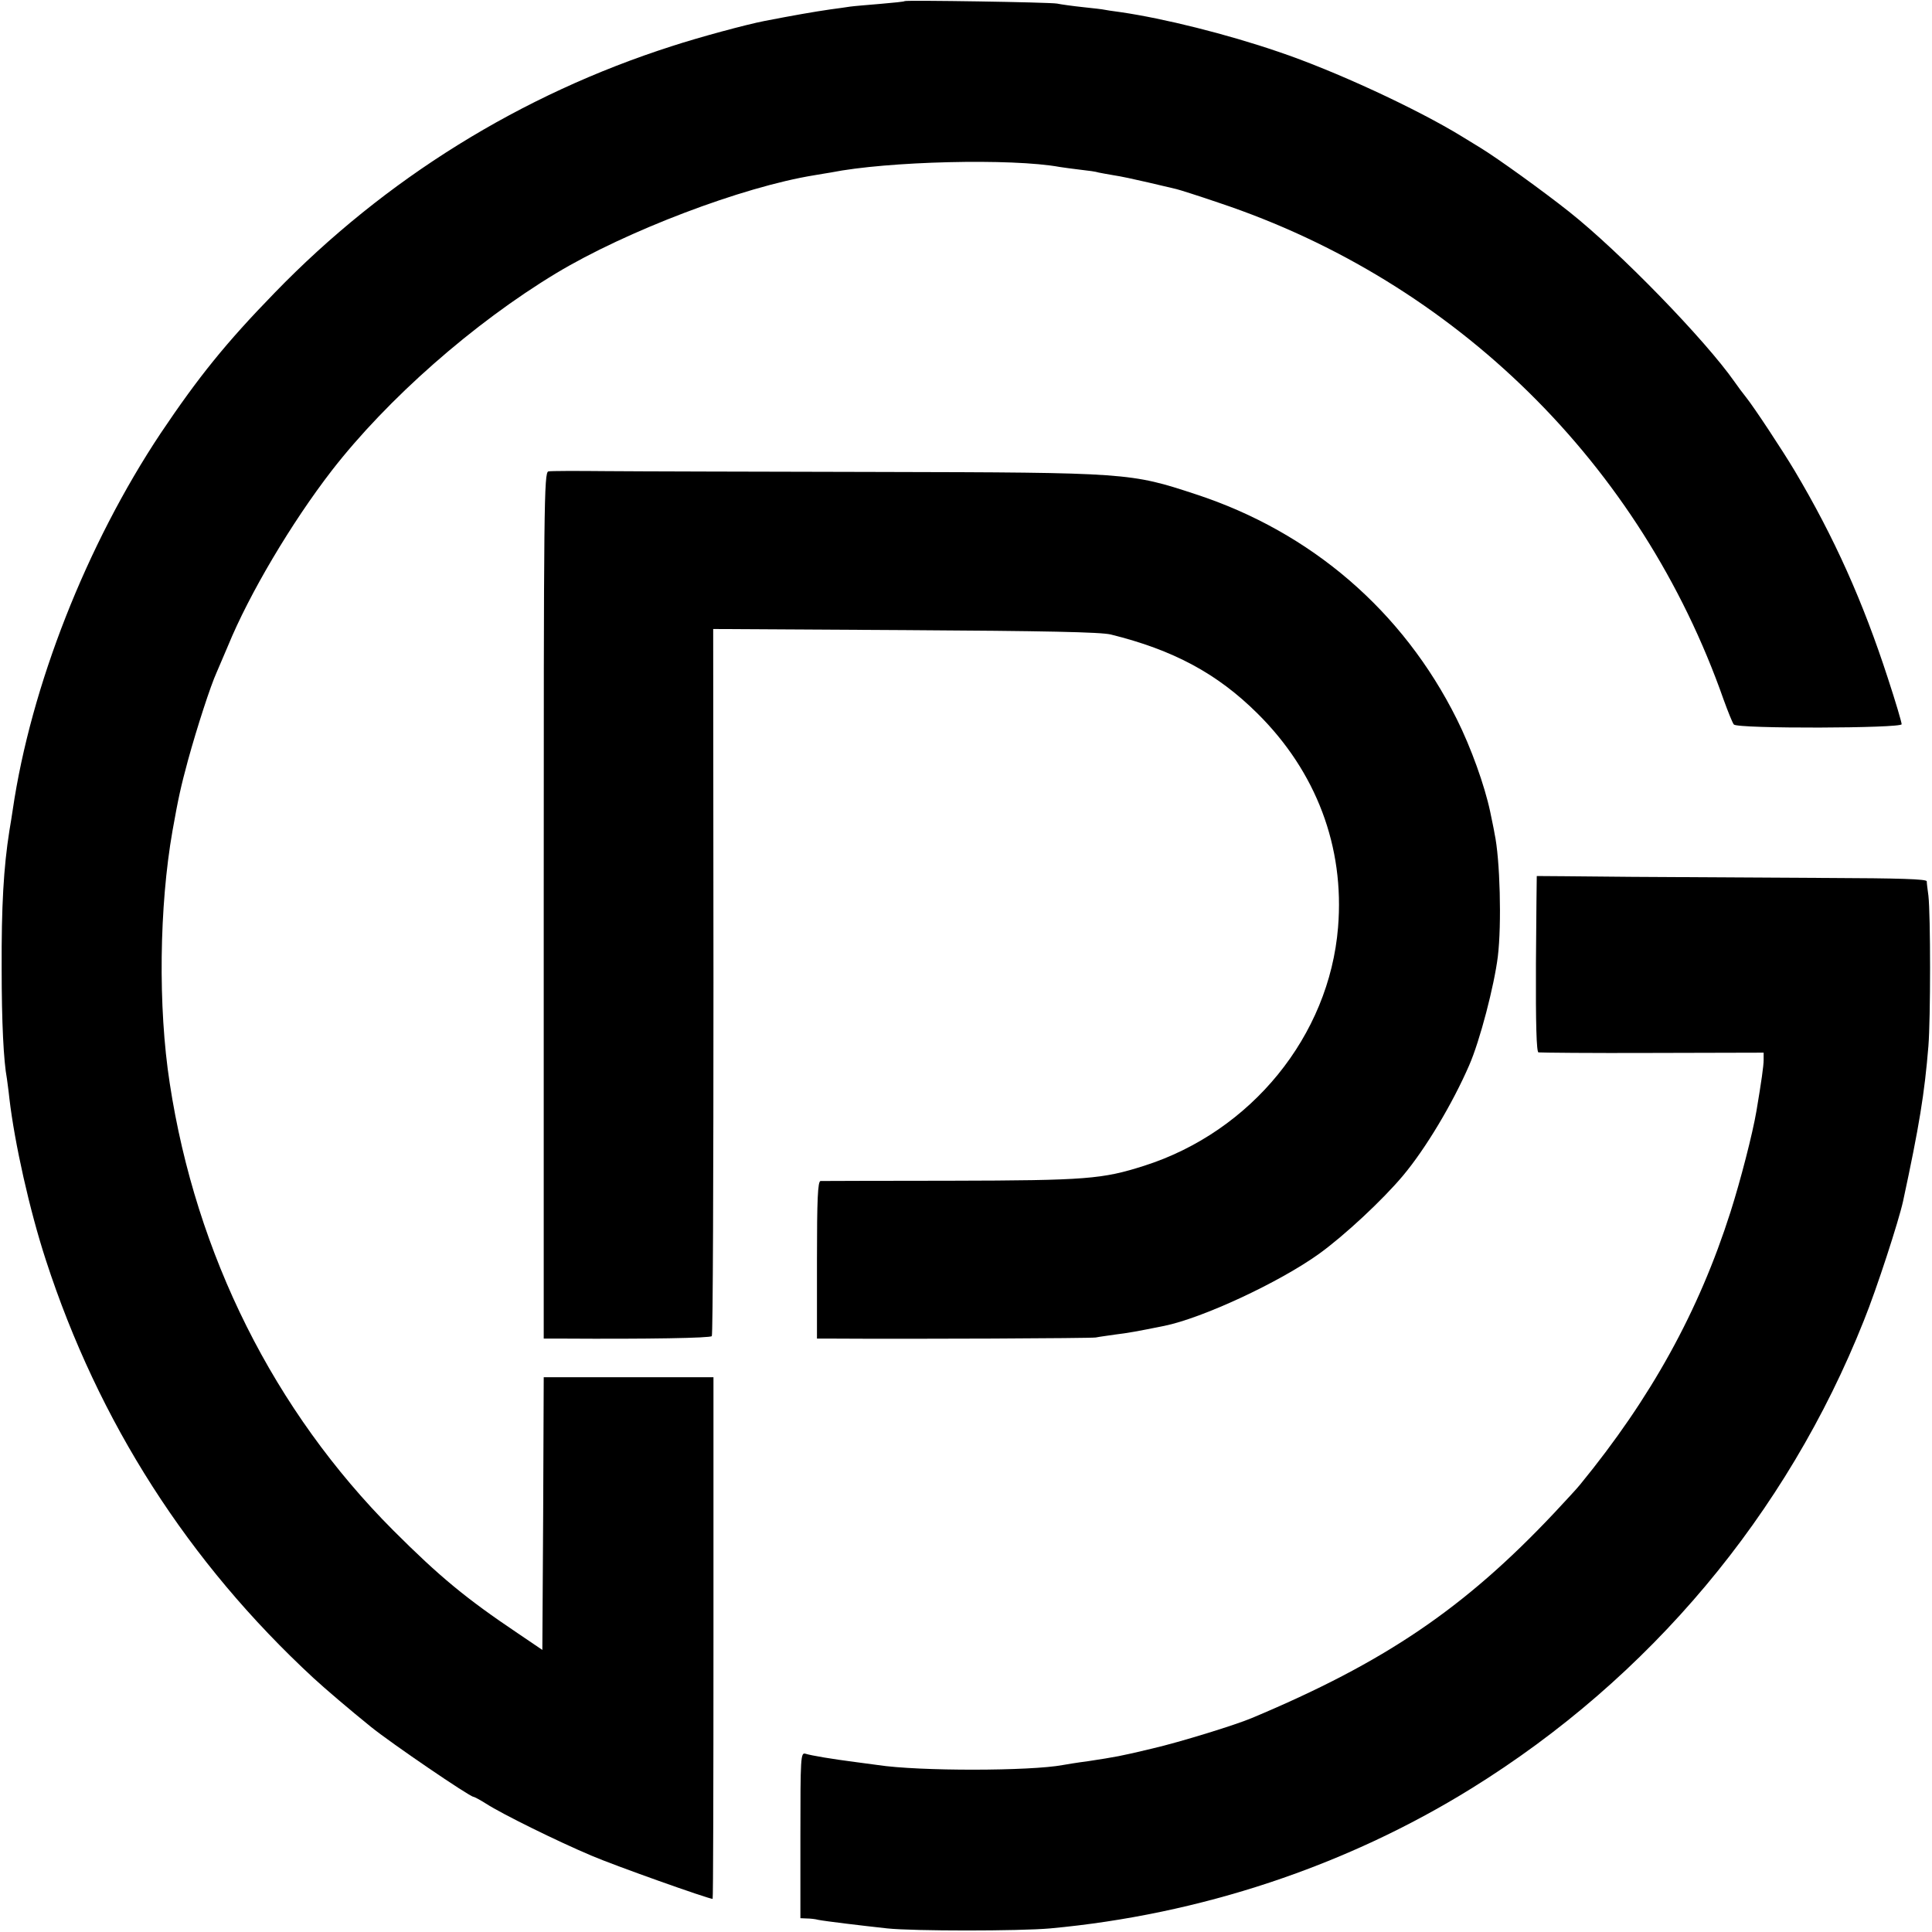
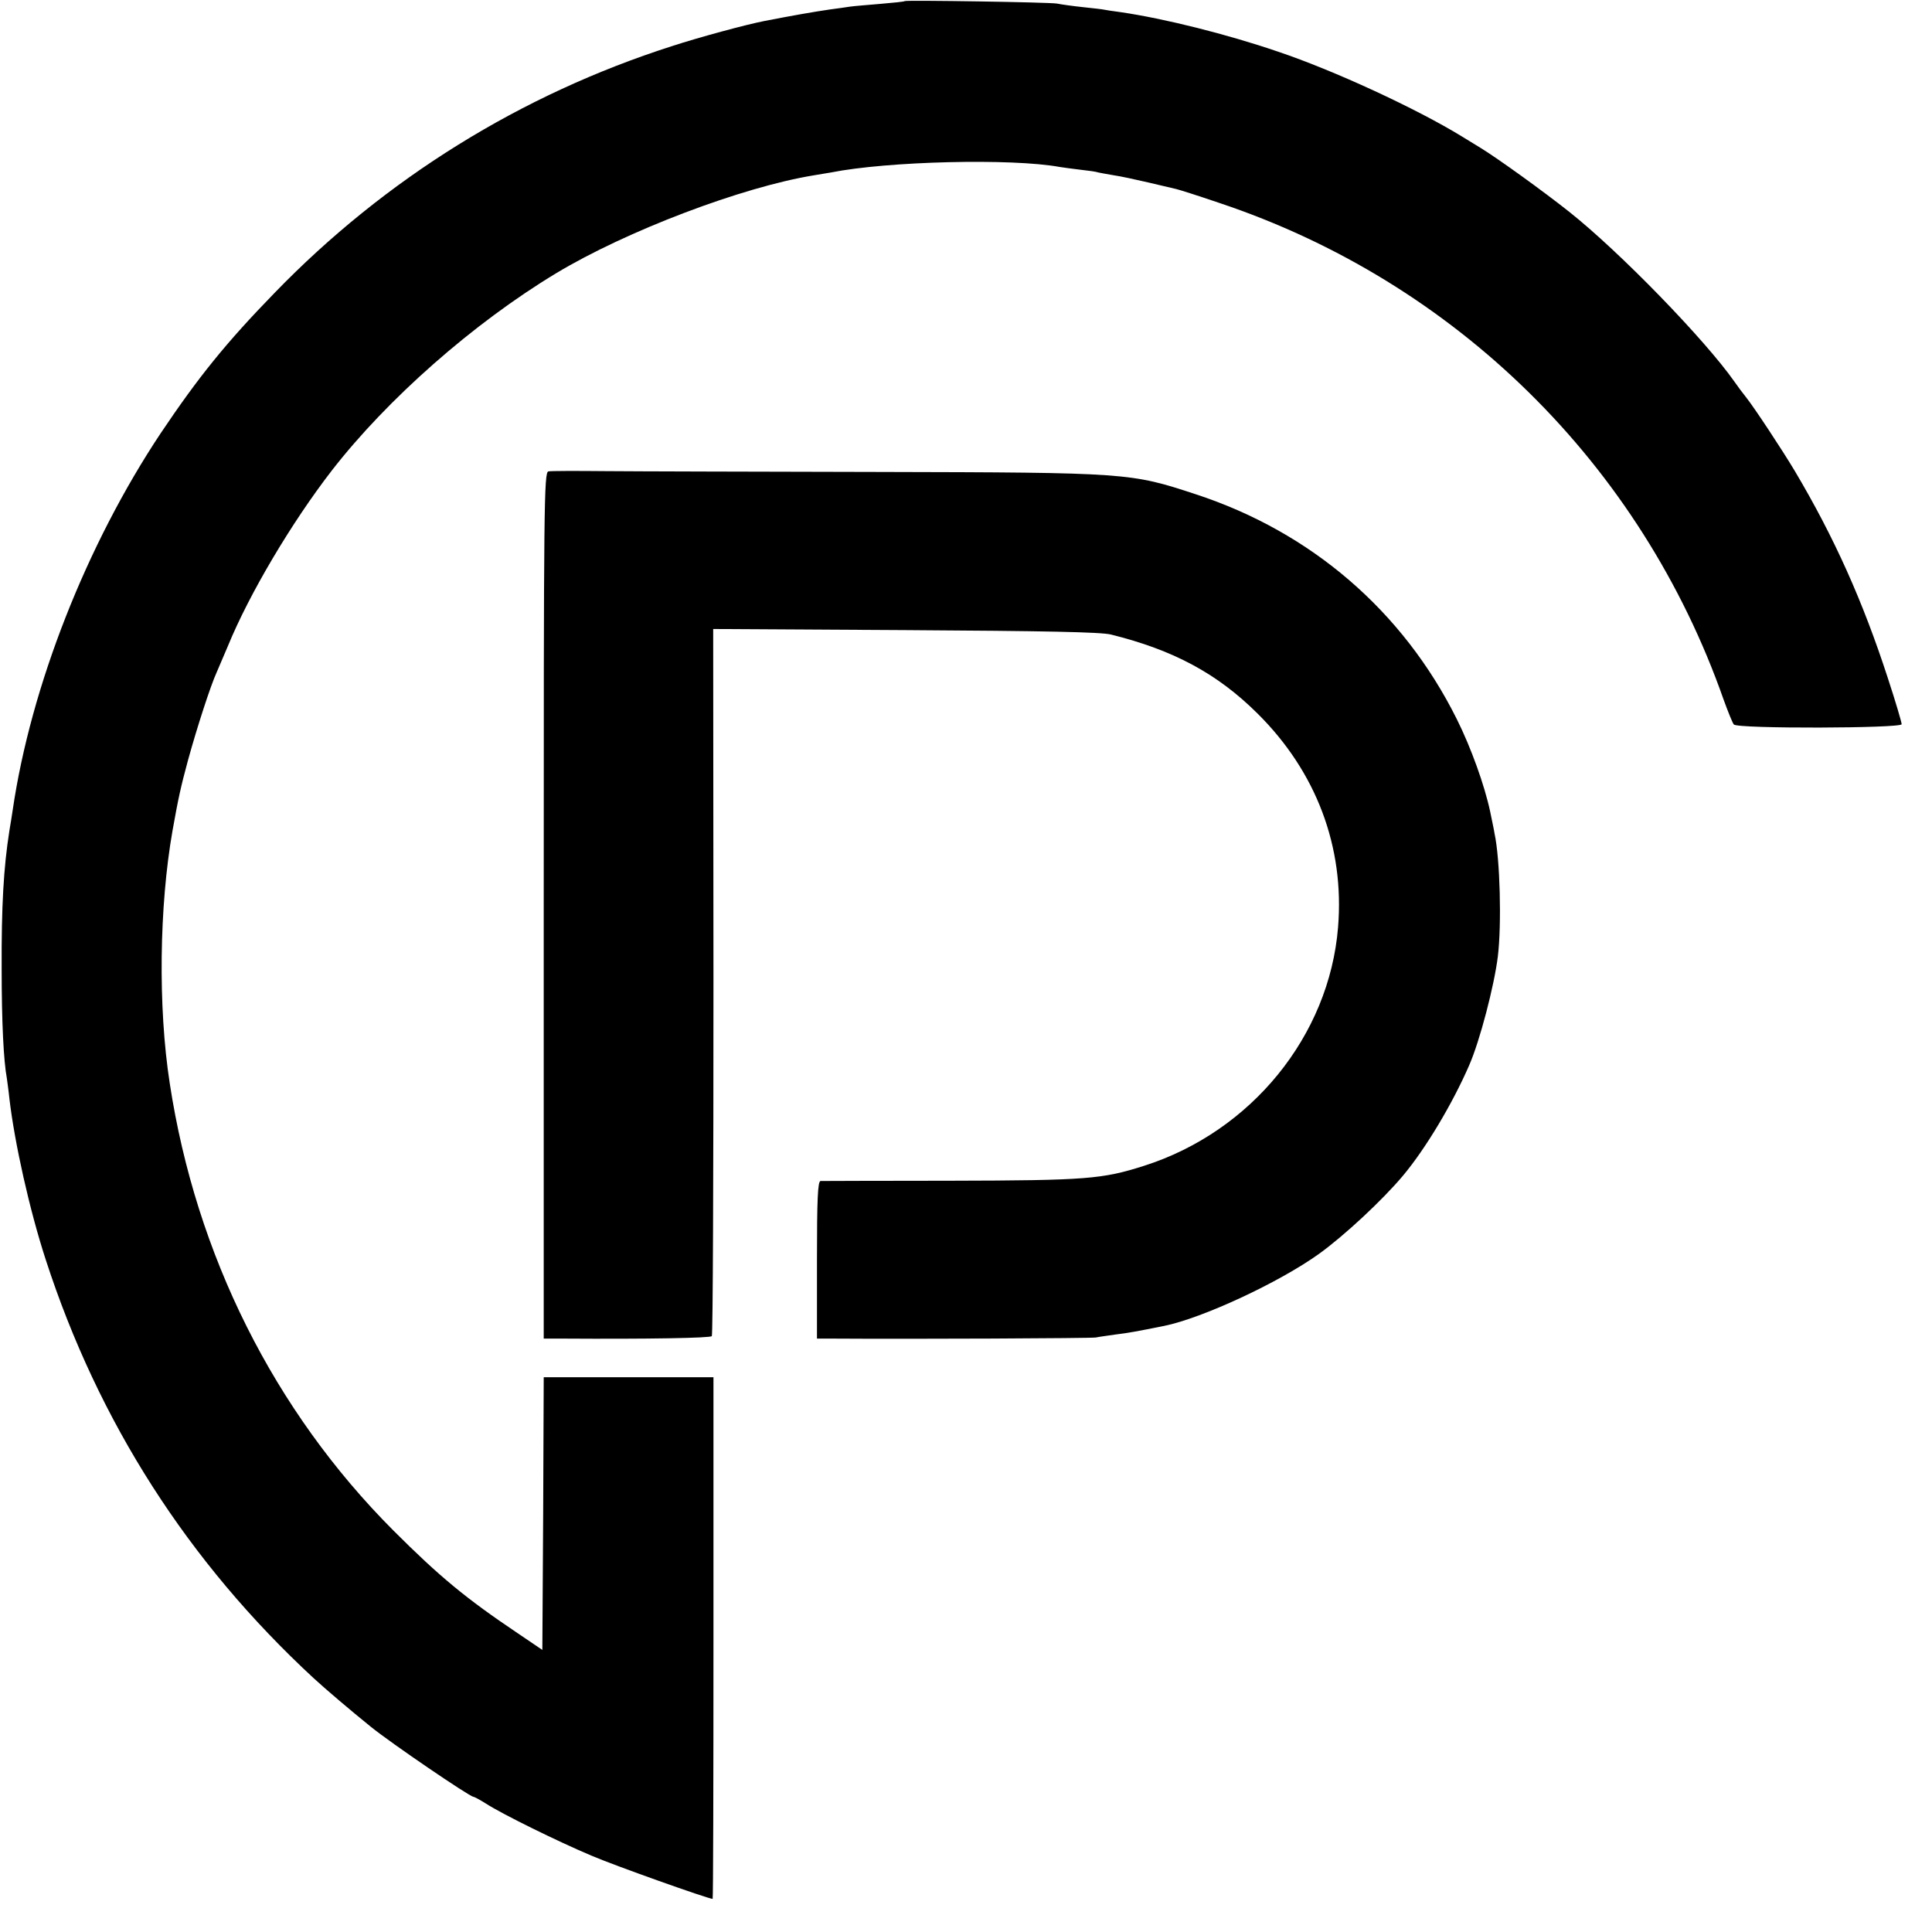
<svg xmlns="http://www.w3.org/2000/svg" version="1.0" width="700pt" height="700pt" viewBox="0 0 700 700" preserveAspectRatio="xMidYMid meet">
  <g transform="translate(0,700) scale(0.1,-0.1)" fill="#000000" stroke="none">
    <path d="M3278 6996 c-1 -2 -41 -6 -88 -10 -47 -4 -96 -8 -110 -10 -14 -2 -46 -7 -71 -10 -62 -9 -136 -22 -239 -42 -67 -13 -237 -59 -335 -91 -547 -175 -1040 -481 -1440 -894 -177 -182 -276 -305 -413 -509 -268 -403 -470 -915 -536 -1365 -2 -16 -8 -50 -12 -75 -21 -133 -29 -274 -28 -500 0 -194 7 -334 19 -398 1 -9 6 -42 9 -72 19 -162 73 -404 132 -585 191 -588 516 -1095 970 -1515 41 -38 134 -117 207 -176 74 -60 359 -254 372 -254 3 0 24 -11 46 -25 59 -38 258 -136 381 -188 81 -35 424 -157 440 -157 2 0 3 425 3 945 l0 945 -307 0 -308 0 -2 -494 -3 -494 -90 61 c-186 125 -282 204 -450 372 -432 433 -715 998 -810 1620 -43 277 -38 642 10 915 21 118 30 159 56 255 33 120 82 271 104 319 7 17 26 60 41 96 77 188 230 446 376 635 201 259 513 534 813 715 254 153 675 313 935 355 19 3 46 8 60 10 205 41 656 52 830 20 14 -2 48 -7 75 -10 28 -3 57 -7 65 -10 8 -2 33 -6 55 -10 22 -3 78 -15 125 -26 47 -11 93 -22 102 -24 9 -2 79 -24 155 -50 857 -286 1529 -948 1828 -1800 16 -44 32 -84 37 -90 14 -16 608 -14 608 1 0 7 -22 82 -50 167 -90 277 -194 510 -338 752 -43 72 -147 230 -176 266 -12 15 -30 39 -41 55 -107 153 -417 472 -600 617 -92 73 -258 193 -322 232 -9 6 -40 24 -67 41 -163 100 -463 239 -666 307 -184 63 -412 120 -570 143 -30 4 -57 8 -60 9 -3 1 -36 5 -75 9 -38 4 -81 10 -95 13 -27 5 -546 13 -552 9z" />
    <path d="M1987 5292 c-16 -3 -17 -114 -17 -1573 l0 -1569 68 0 c310 -2 537 2 541 9 4 5 6 584 6 1286 l-1 1276 696 -4 c504 -3 709 -7 745 -16 226 -56 385 -141 531 -286 213 -211 316 -483 292 -775 -32 -393 -314 -740 -703 -864 -151 -48 -207 -53 -700 -54 -253 0 -466 -1 -472 -1 -10 -1 -13 -65 -13 -286 l0 -285 53 0 c301 -2 937 1 957 4 14 3 47 7 73 11 42 5 76 11 175 31 138 28 416 157 561 261 93 67 231 196 304 283 83 99 180 262 240 400 39 89 91 289 104 395 14 116 8 353 -12 445 -2 14 -10 50 -16 80 -20 94 -69 231 -121 335 -195 391 -527 677 -945 814 -237 78 -245 79 -1148 81 -440 1 -886 2 -991 3 -105 1 -198 1 -207 -1z" />
-     <path d="M5568 3826 c0 -1 -2 -144 -3 -318 -1 -219 2 -318 9 -321 6 -1 192 -3 414 -2 l402 1 0 -26 c0 -22 -8 -78 -26 -185 -14 -83 -58 -253 -94 -366 -115 -361 -288 -674 -545 -988 -11 -14 -54 -60 -95 -104 -325 -345 -615 -541 -1095 -742 -59 -25 -260 -87 -359 -110 -116 -28 -135 -31 -233 -46 -39 -5 -81 -12 -92 -14 -116 -22 -521 -23 -671 0 -14 2 -47 6 -75 10 -93 12 -164 24 -187 31 -17 5 -18 -14 -18 -295 l0 -301 23 -1 c12 0 31 -2 42 -5 25 -5 158 -21 250 -31 94 -10 478 -10 590 0 543 50 1071 225 1526 507 646 400 1143 993 1422 1695 47 116 126 360 142 432 59 274 78 391 92 563 8 99 8 475 0 545 -3 22 -6 45 -6 52 -1 8 -97 11 -363 12 -200 1 -517 3 -705 4 -189 2 -344 3 -345 3z" />
  </g>
</svg>